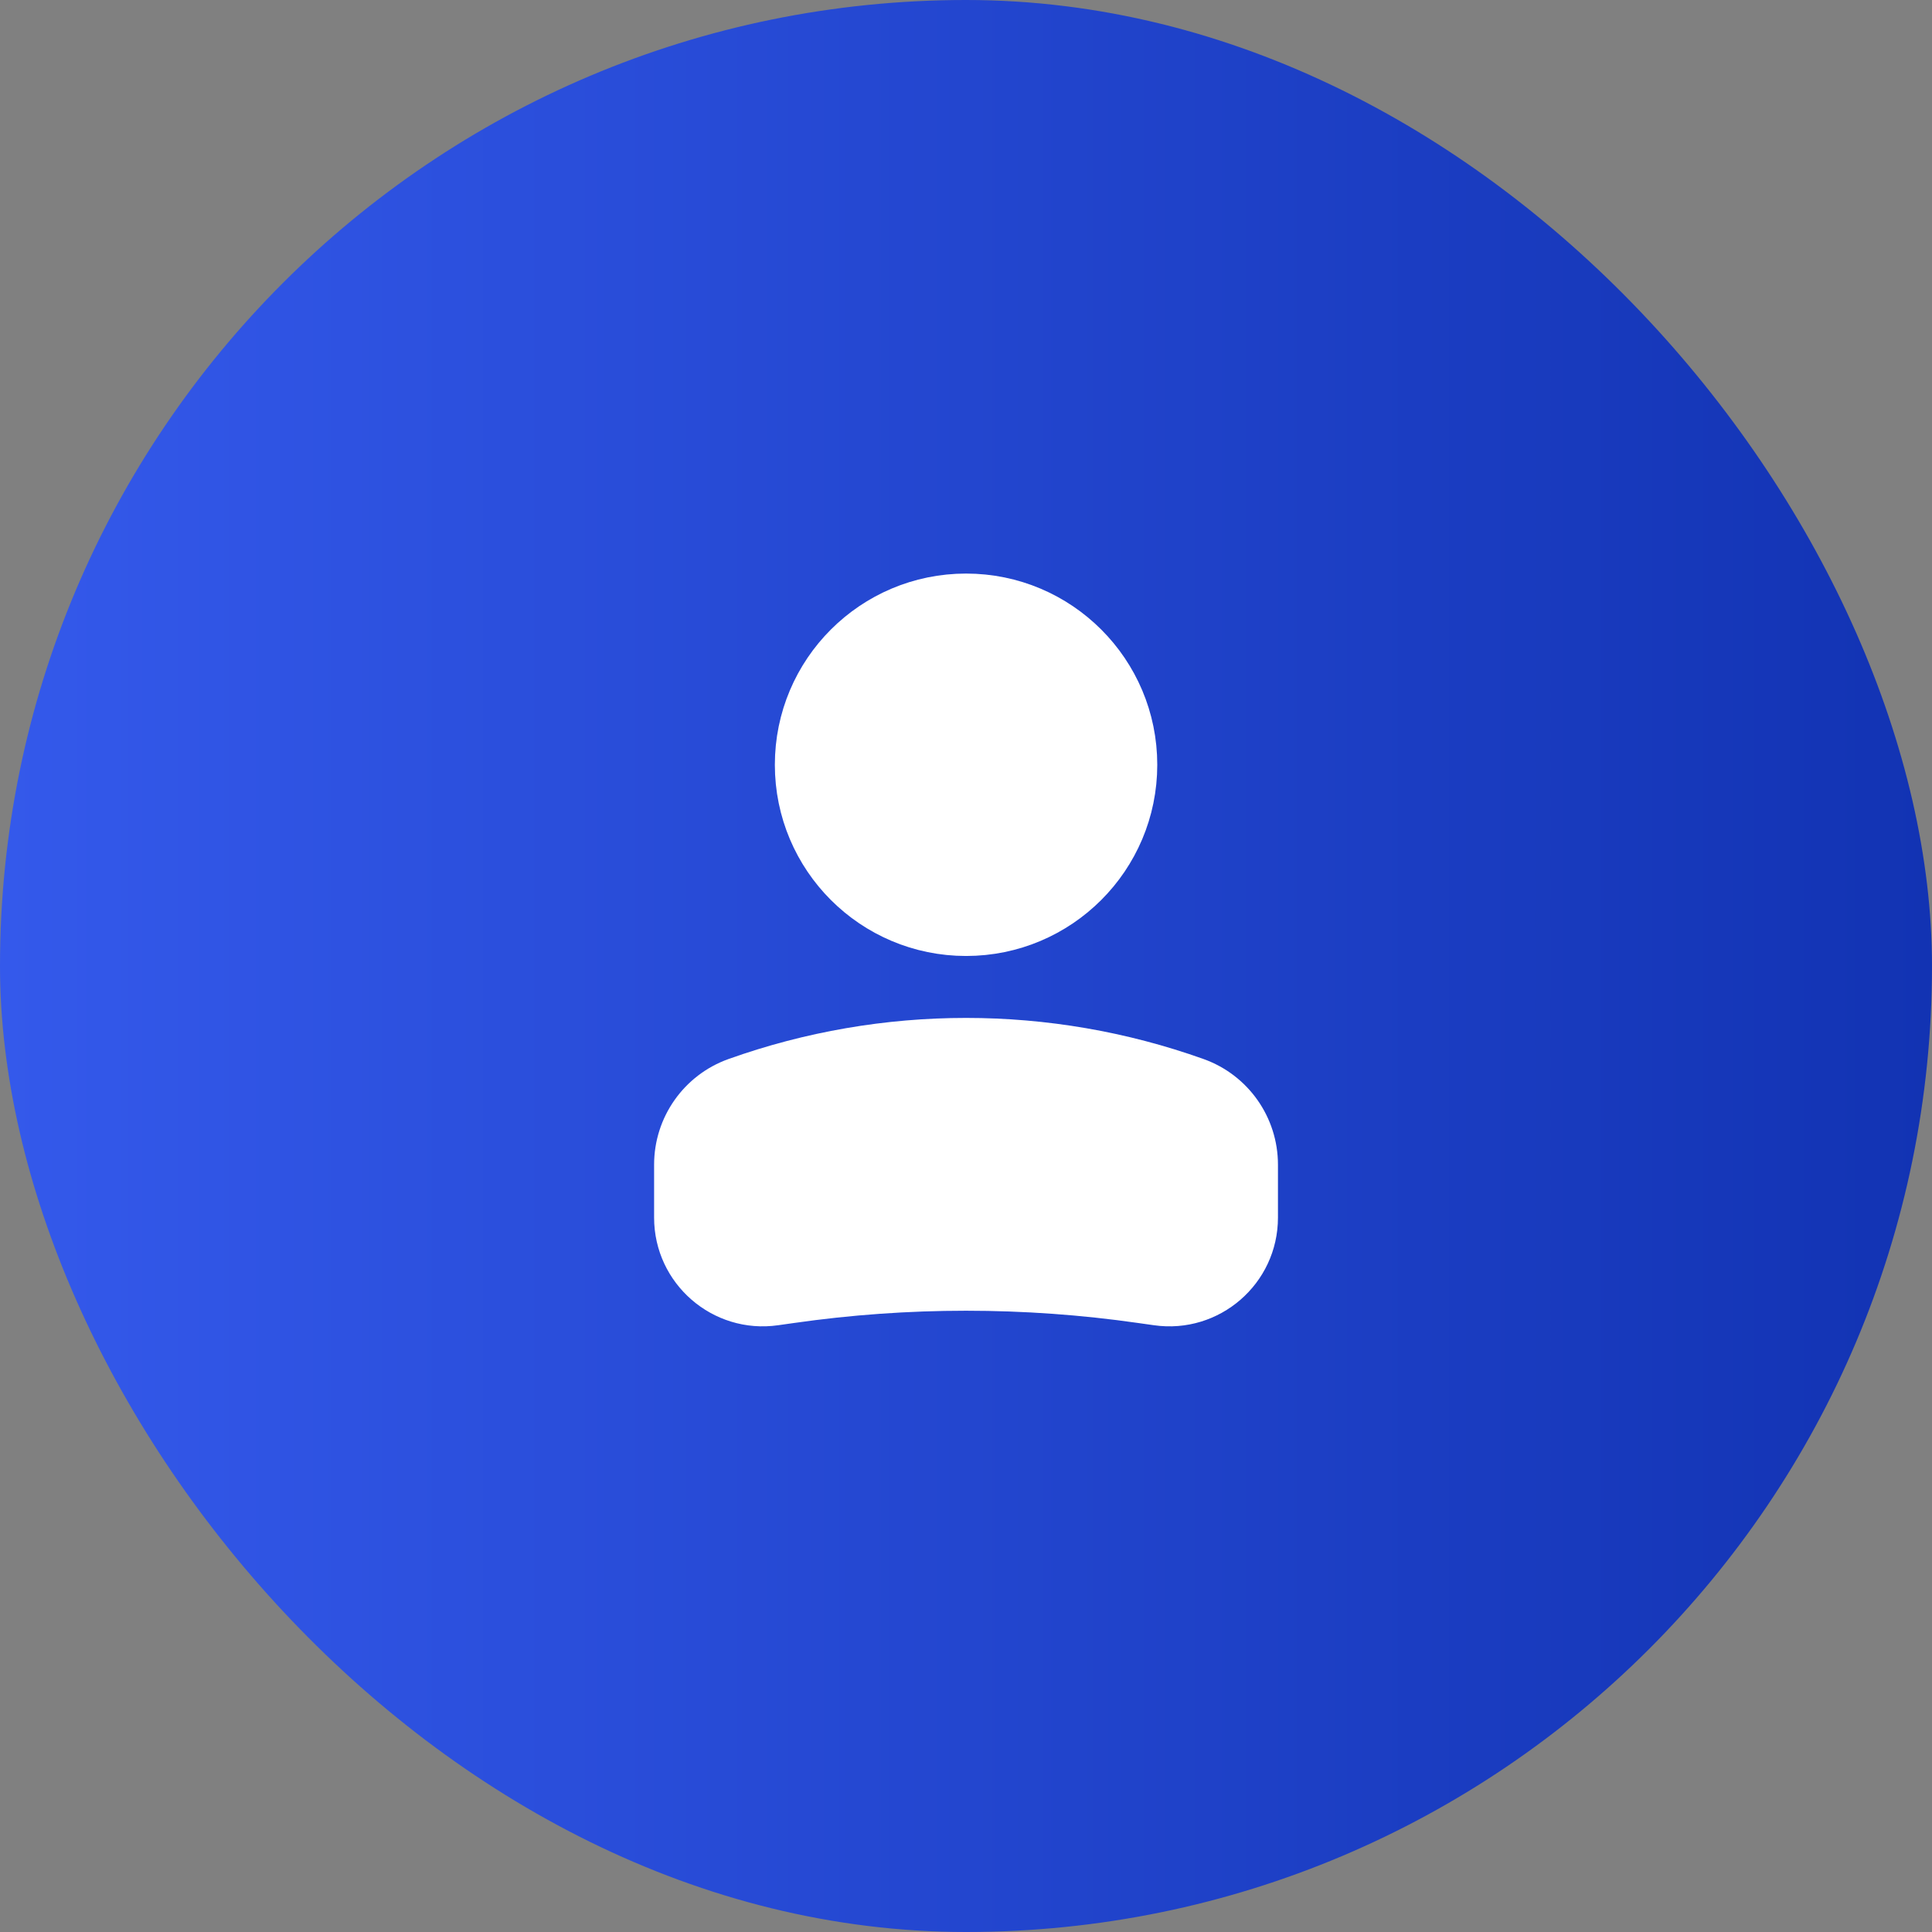
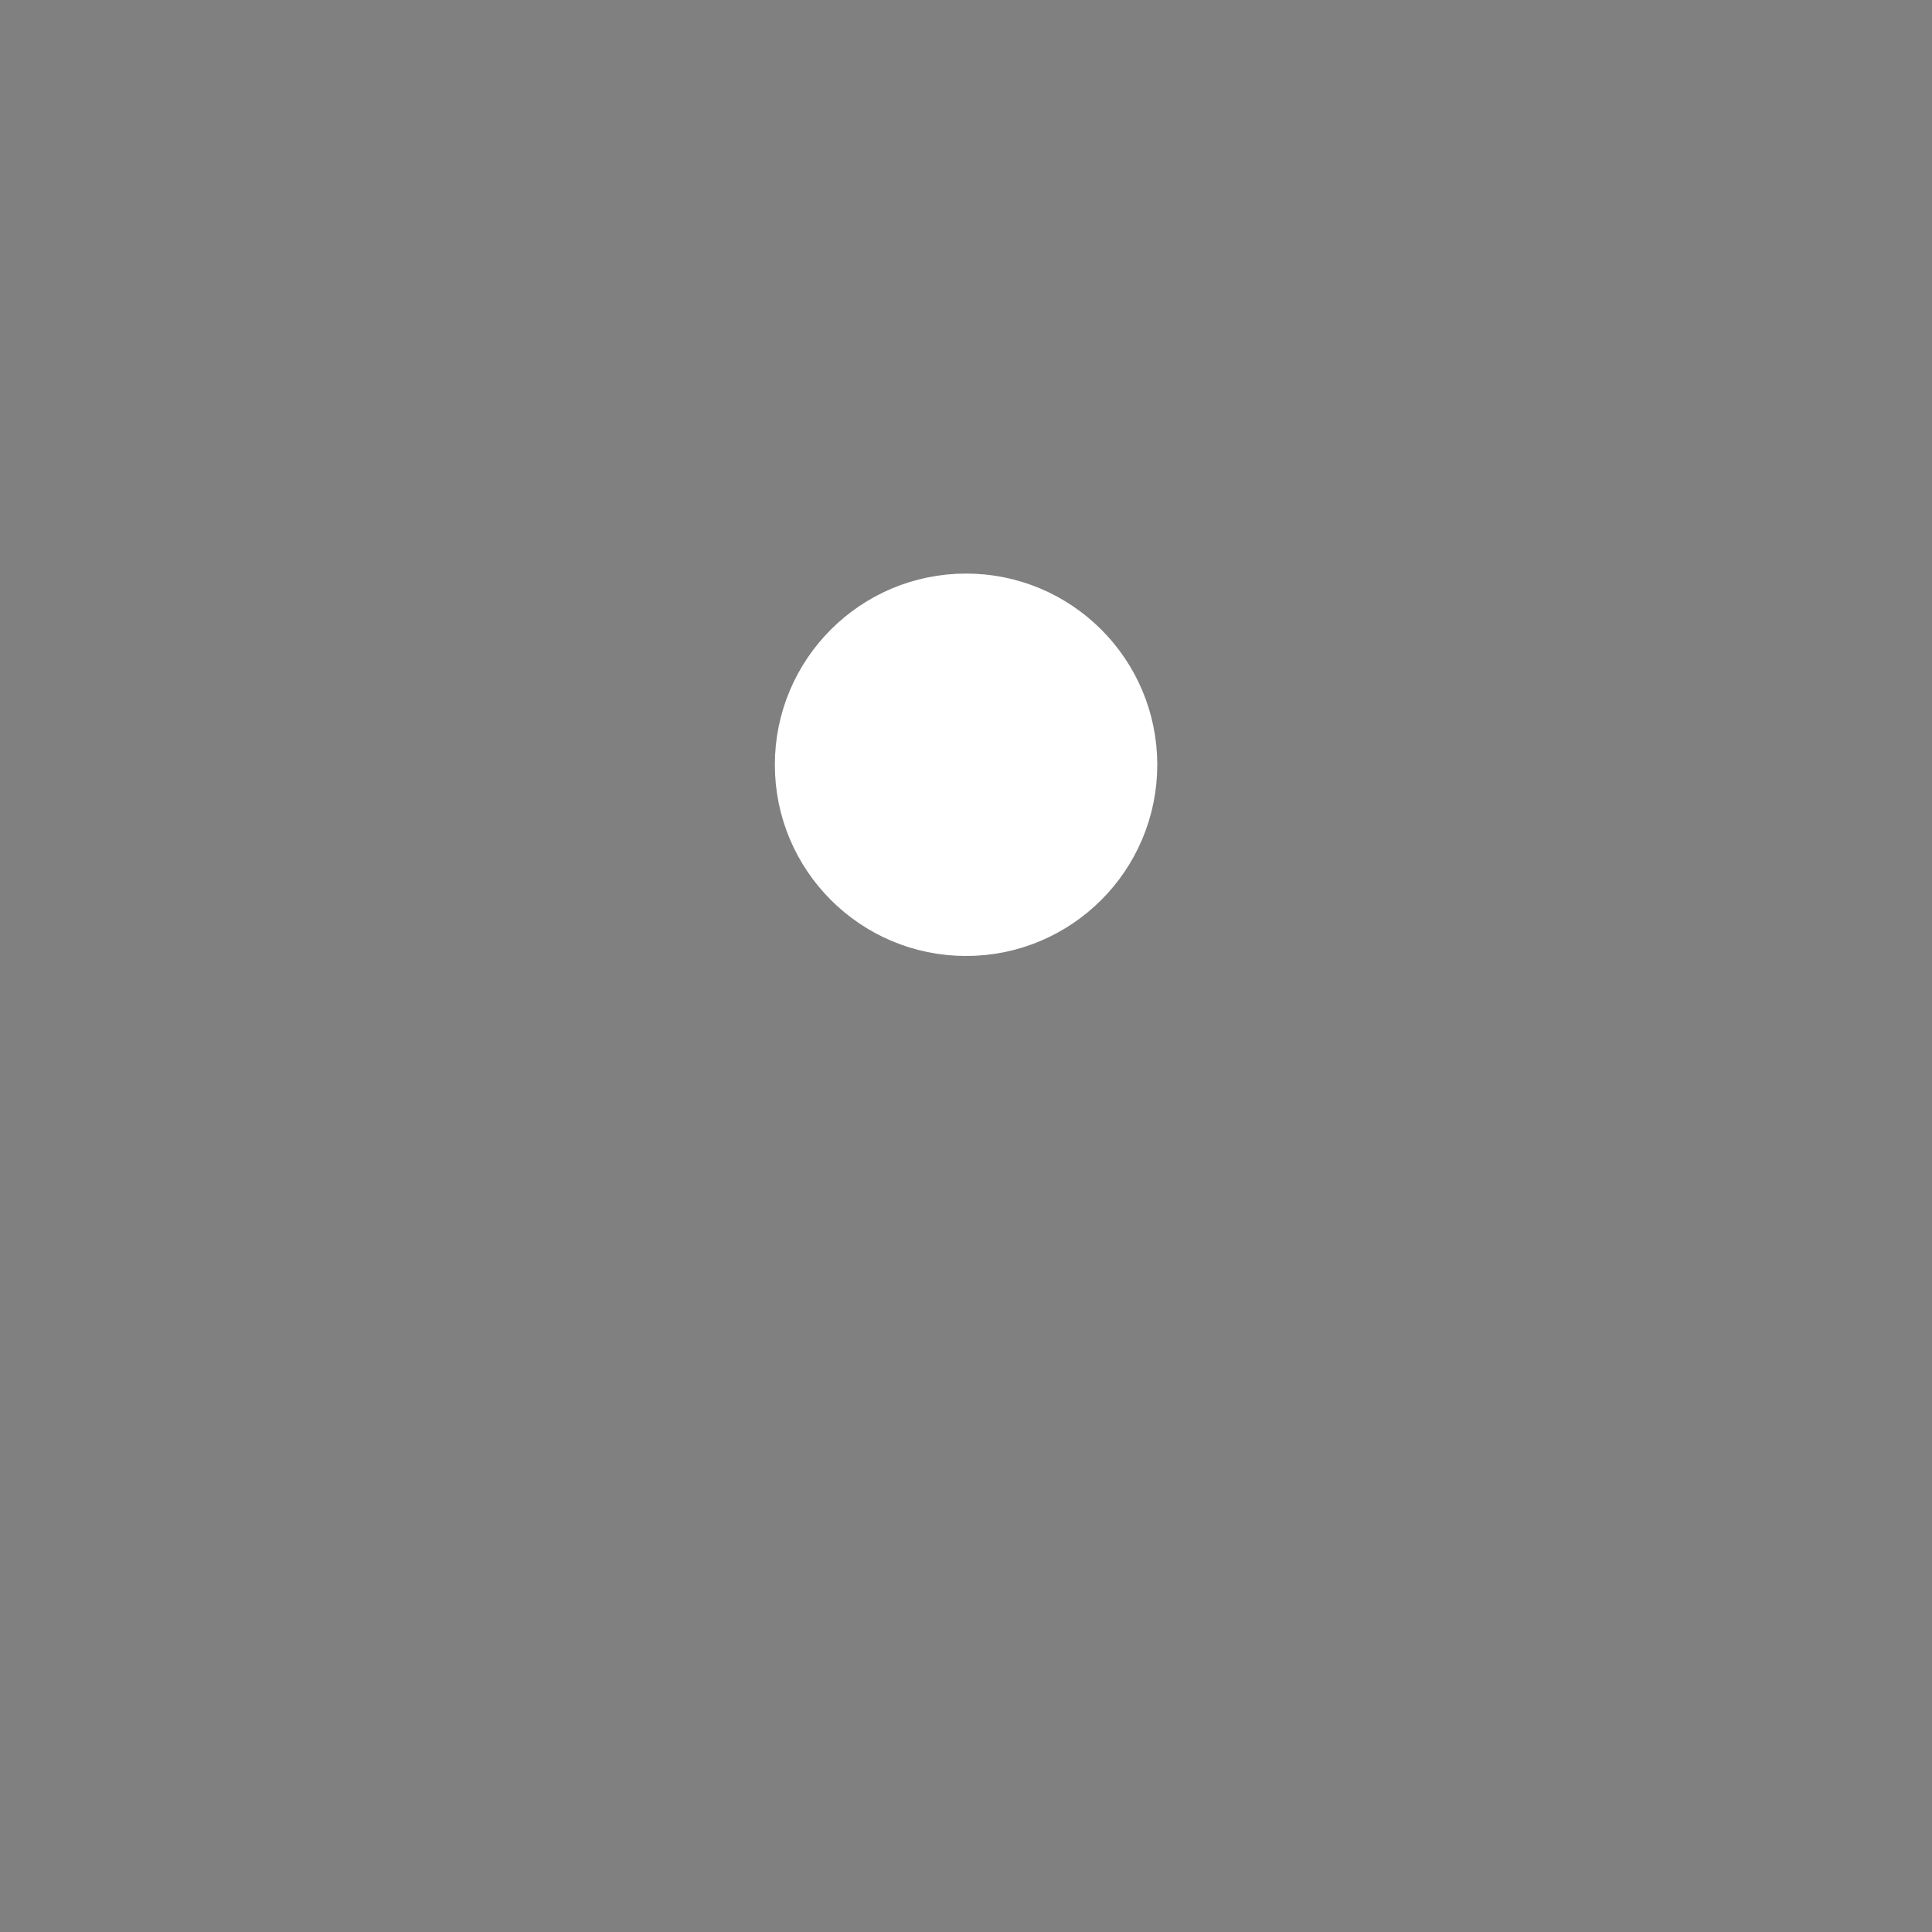
<svg xmlns="http://www.w3.org/2000/svg" width="32" height="32" viewBox="0 0 32 32" fill="none">
  <rect x="0" y="0" width="32" height="32" fill="#808080" stroke="none" />
-   <rect width="32" height="32" rx="16" fill="url(#paint0_linear_853_6831)" />
  <circle r="2.667" transform="matrix(-1 0 0 1 16.001 12.667)" fill="white" stroke="white" />
-   <path d="M11.334 19.29C11.334 18.716 11.695 18.205 12.235 18.012C14.67 17.142 17.331 17.142 19.767 18.012C20.307 18.205 20.667 18.716 20.667 19.29V20.167C20.667 20.959 19.966 21.567 19.183 21.455L18.921 21.418C16.984 21.141 15.017 21.141 13.08 21.418L12.819 21.455C12.035 21.567 11.334 20.959 11.334 20.167V19.29Z" fill="white" />
-   <path d="M12.819 21.455L12.748 20.96L12.819 21.455ZM19.183 21.455L19.112 21.95L19.183 21.455ZM20.167 19.29V20.167H21.167V19.29H20.167ZM11.834 20.167V19.29H10.834V20.167H11.834ZM19.253 20.96L18.992 20.923L18.851 21.913L19.112 21.95L19.253 20.96ZM13.009 20.923L12.748 20.96L12.889 21.95L13.151 21.913L13.009 20.923ZM18.992 20.923C17.008 20.639 14.993 20.639 13.009 20.923L13.151 21.913C15.041 21.642 16.96 21.642 18.851 21.913L18.992 20.923ZM12.403 18.483C14.729 17.652 17.272 17.652 19.598 18.483L19.935 17.541C17.391 16.633 14.611 16.633 12.066 17.541L12.403 18.483ZM10.834 20.167C10.834 21.263 11.805 22.105 12.889 21.95L12.748 20.96C12.266 21.029 11.834 20.654 11.834 20.167H10.834ZM20.167 20.167C20.167 20.654 19.736 21.029 19.253 20.96L19.112 21.95C20.197 22.105 21.167 21.263 21.167 20.167H20.167ZM21.167 19.29C21.167 18.505 20.674 17.805 19.935 17.541L19.598 18.483C19.94 18.605 20.167 18.928 20.167 19.29H21.167ZM11.834 19.29C11.834 18.928 12.062 18.605 12.403 18.483L12.066 17.541C11.327 17.805 10.834 18.505 10.834 19.29H11.834Z" fill="white" />
  <defs>
    <linearGradient id="paint0_linear_853_6831" x1="0" y1="16" x2="32" y2="16" gradientUnits="userSpaceOnUse">
      <stop stop-color="#3459EB" />
      <stop offset="1" stop-color="#1233B3" />
    </linearGradient>
  </defs>
</svg>